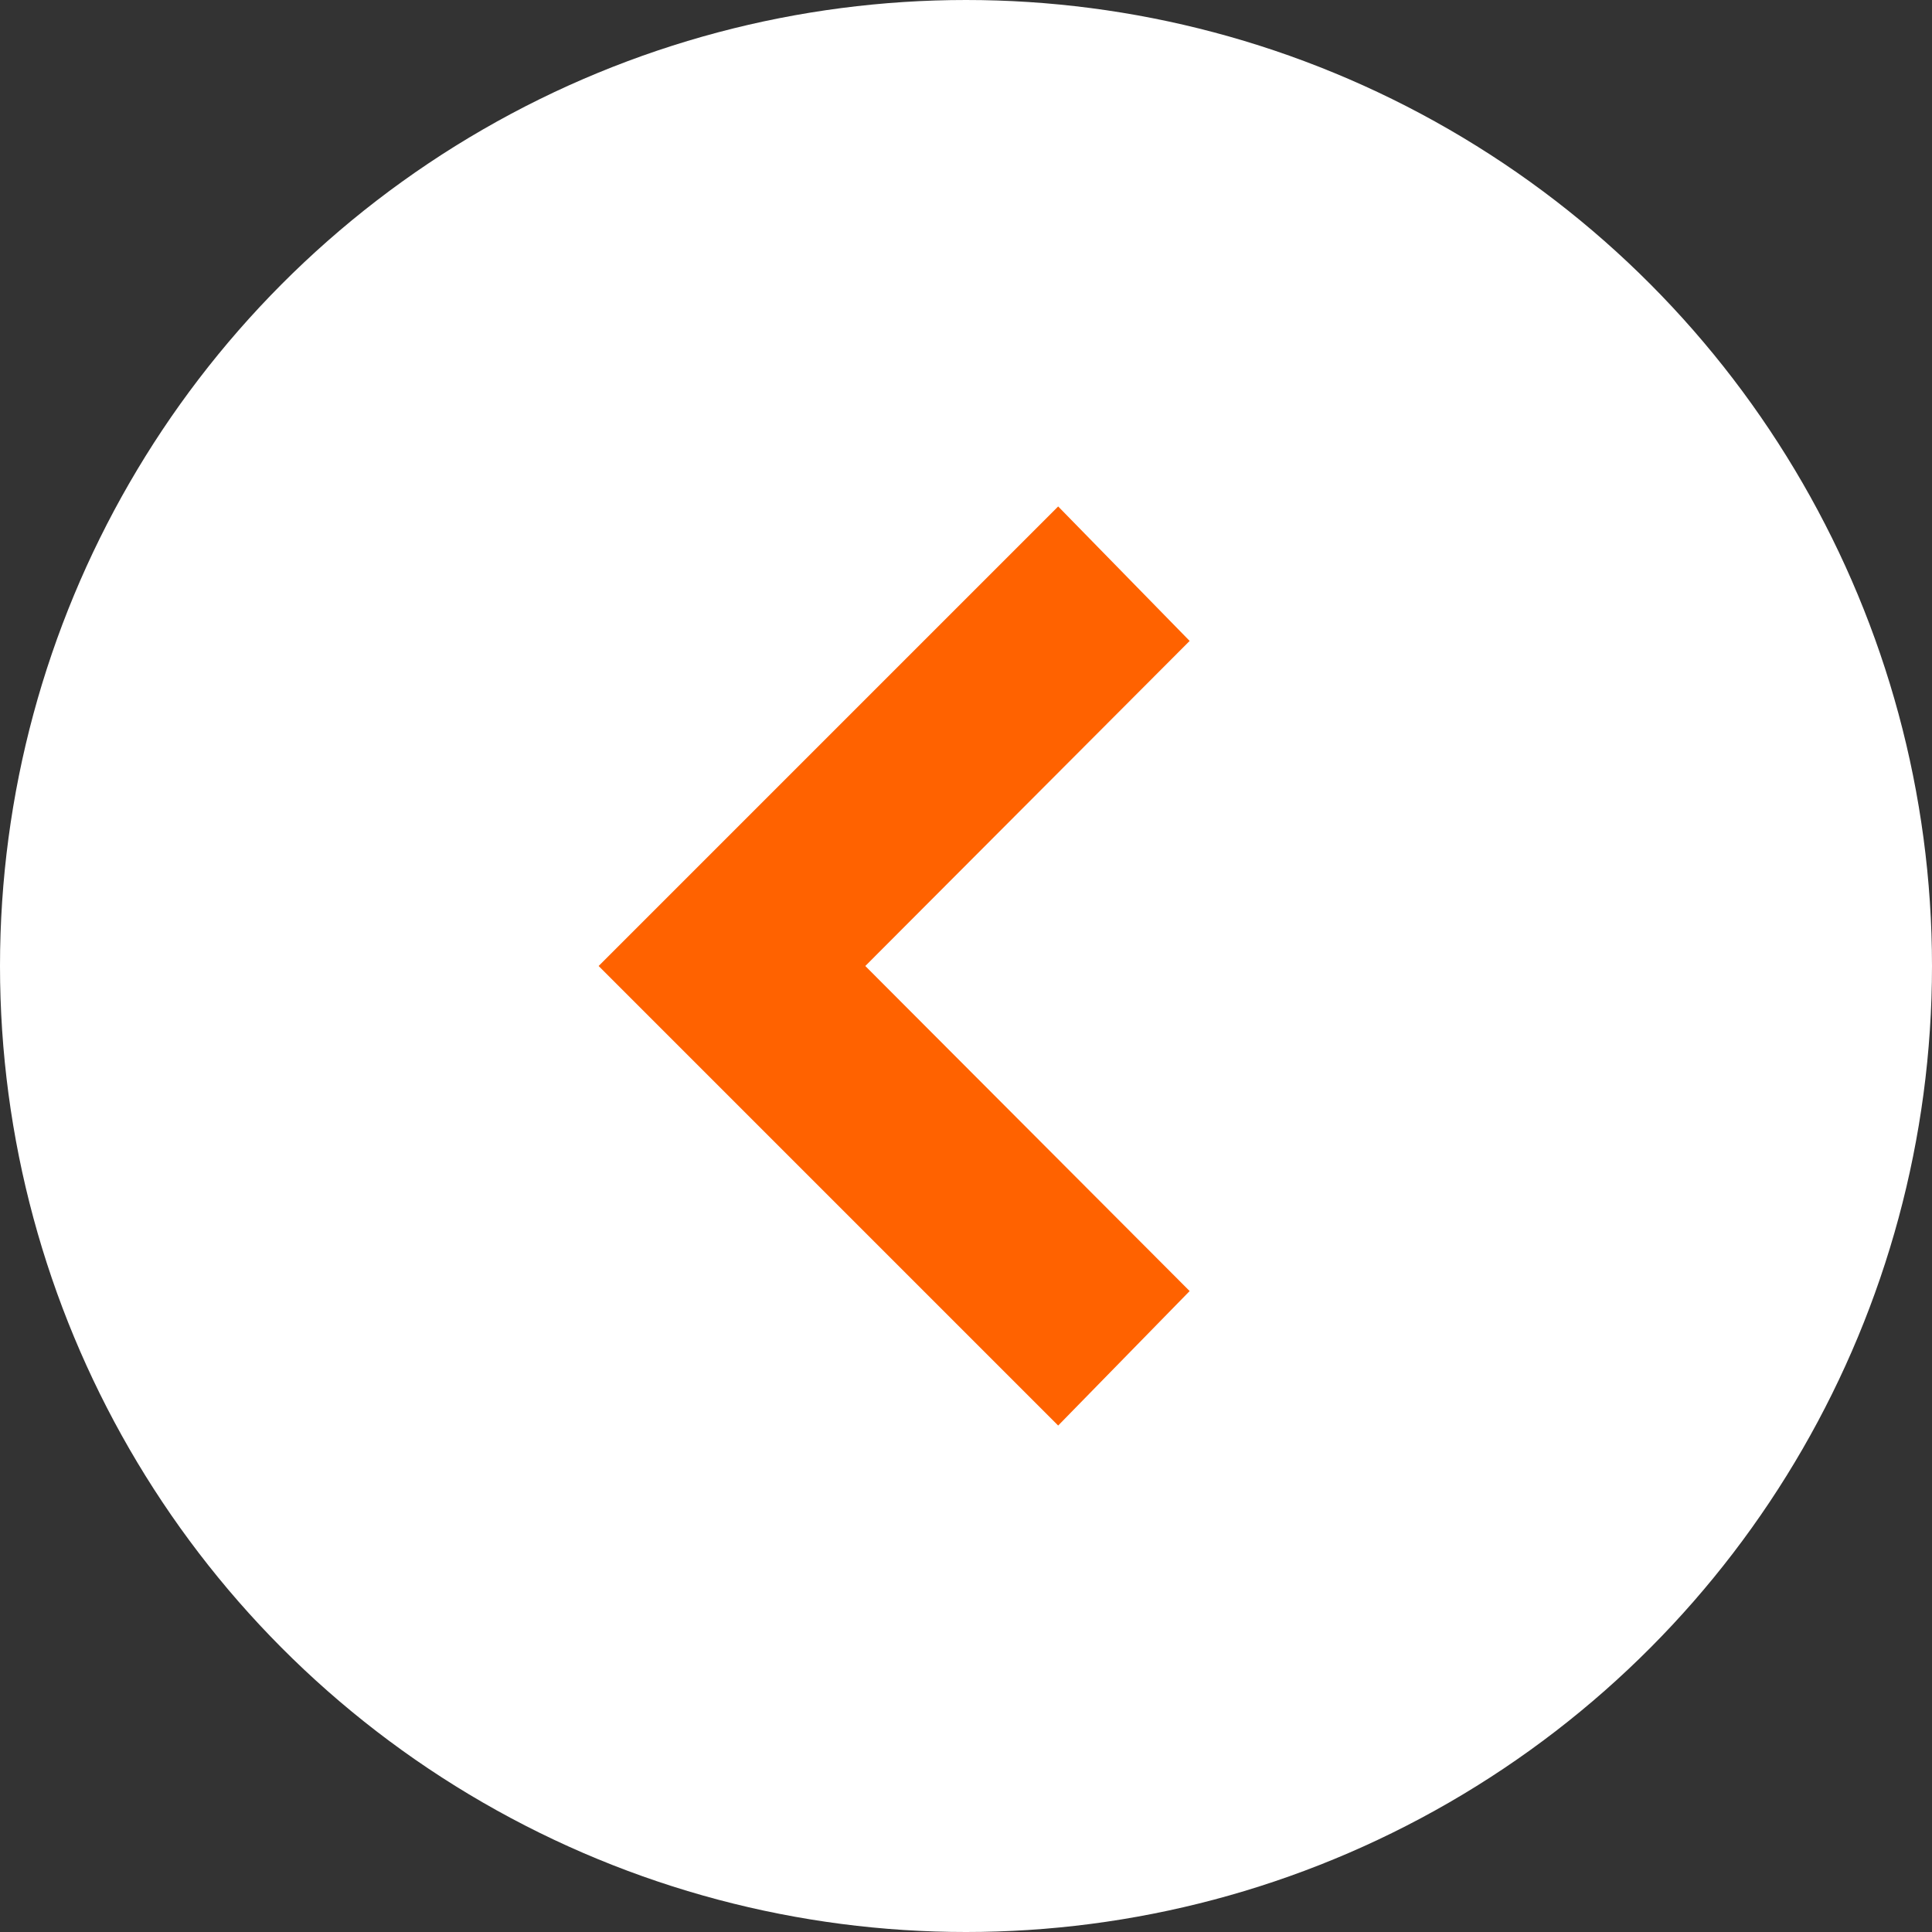
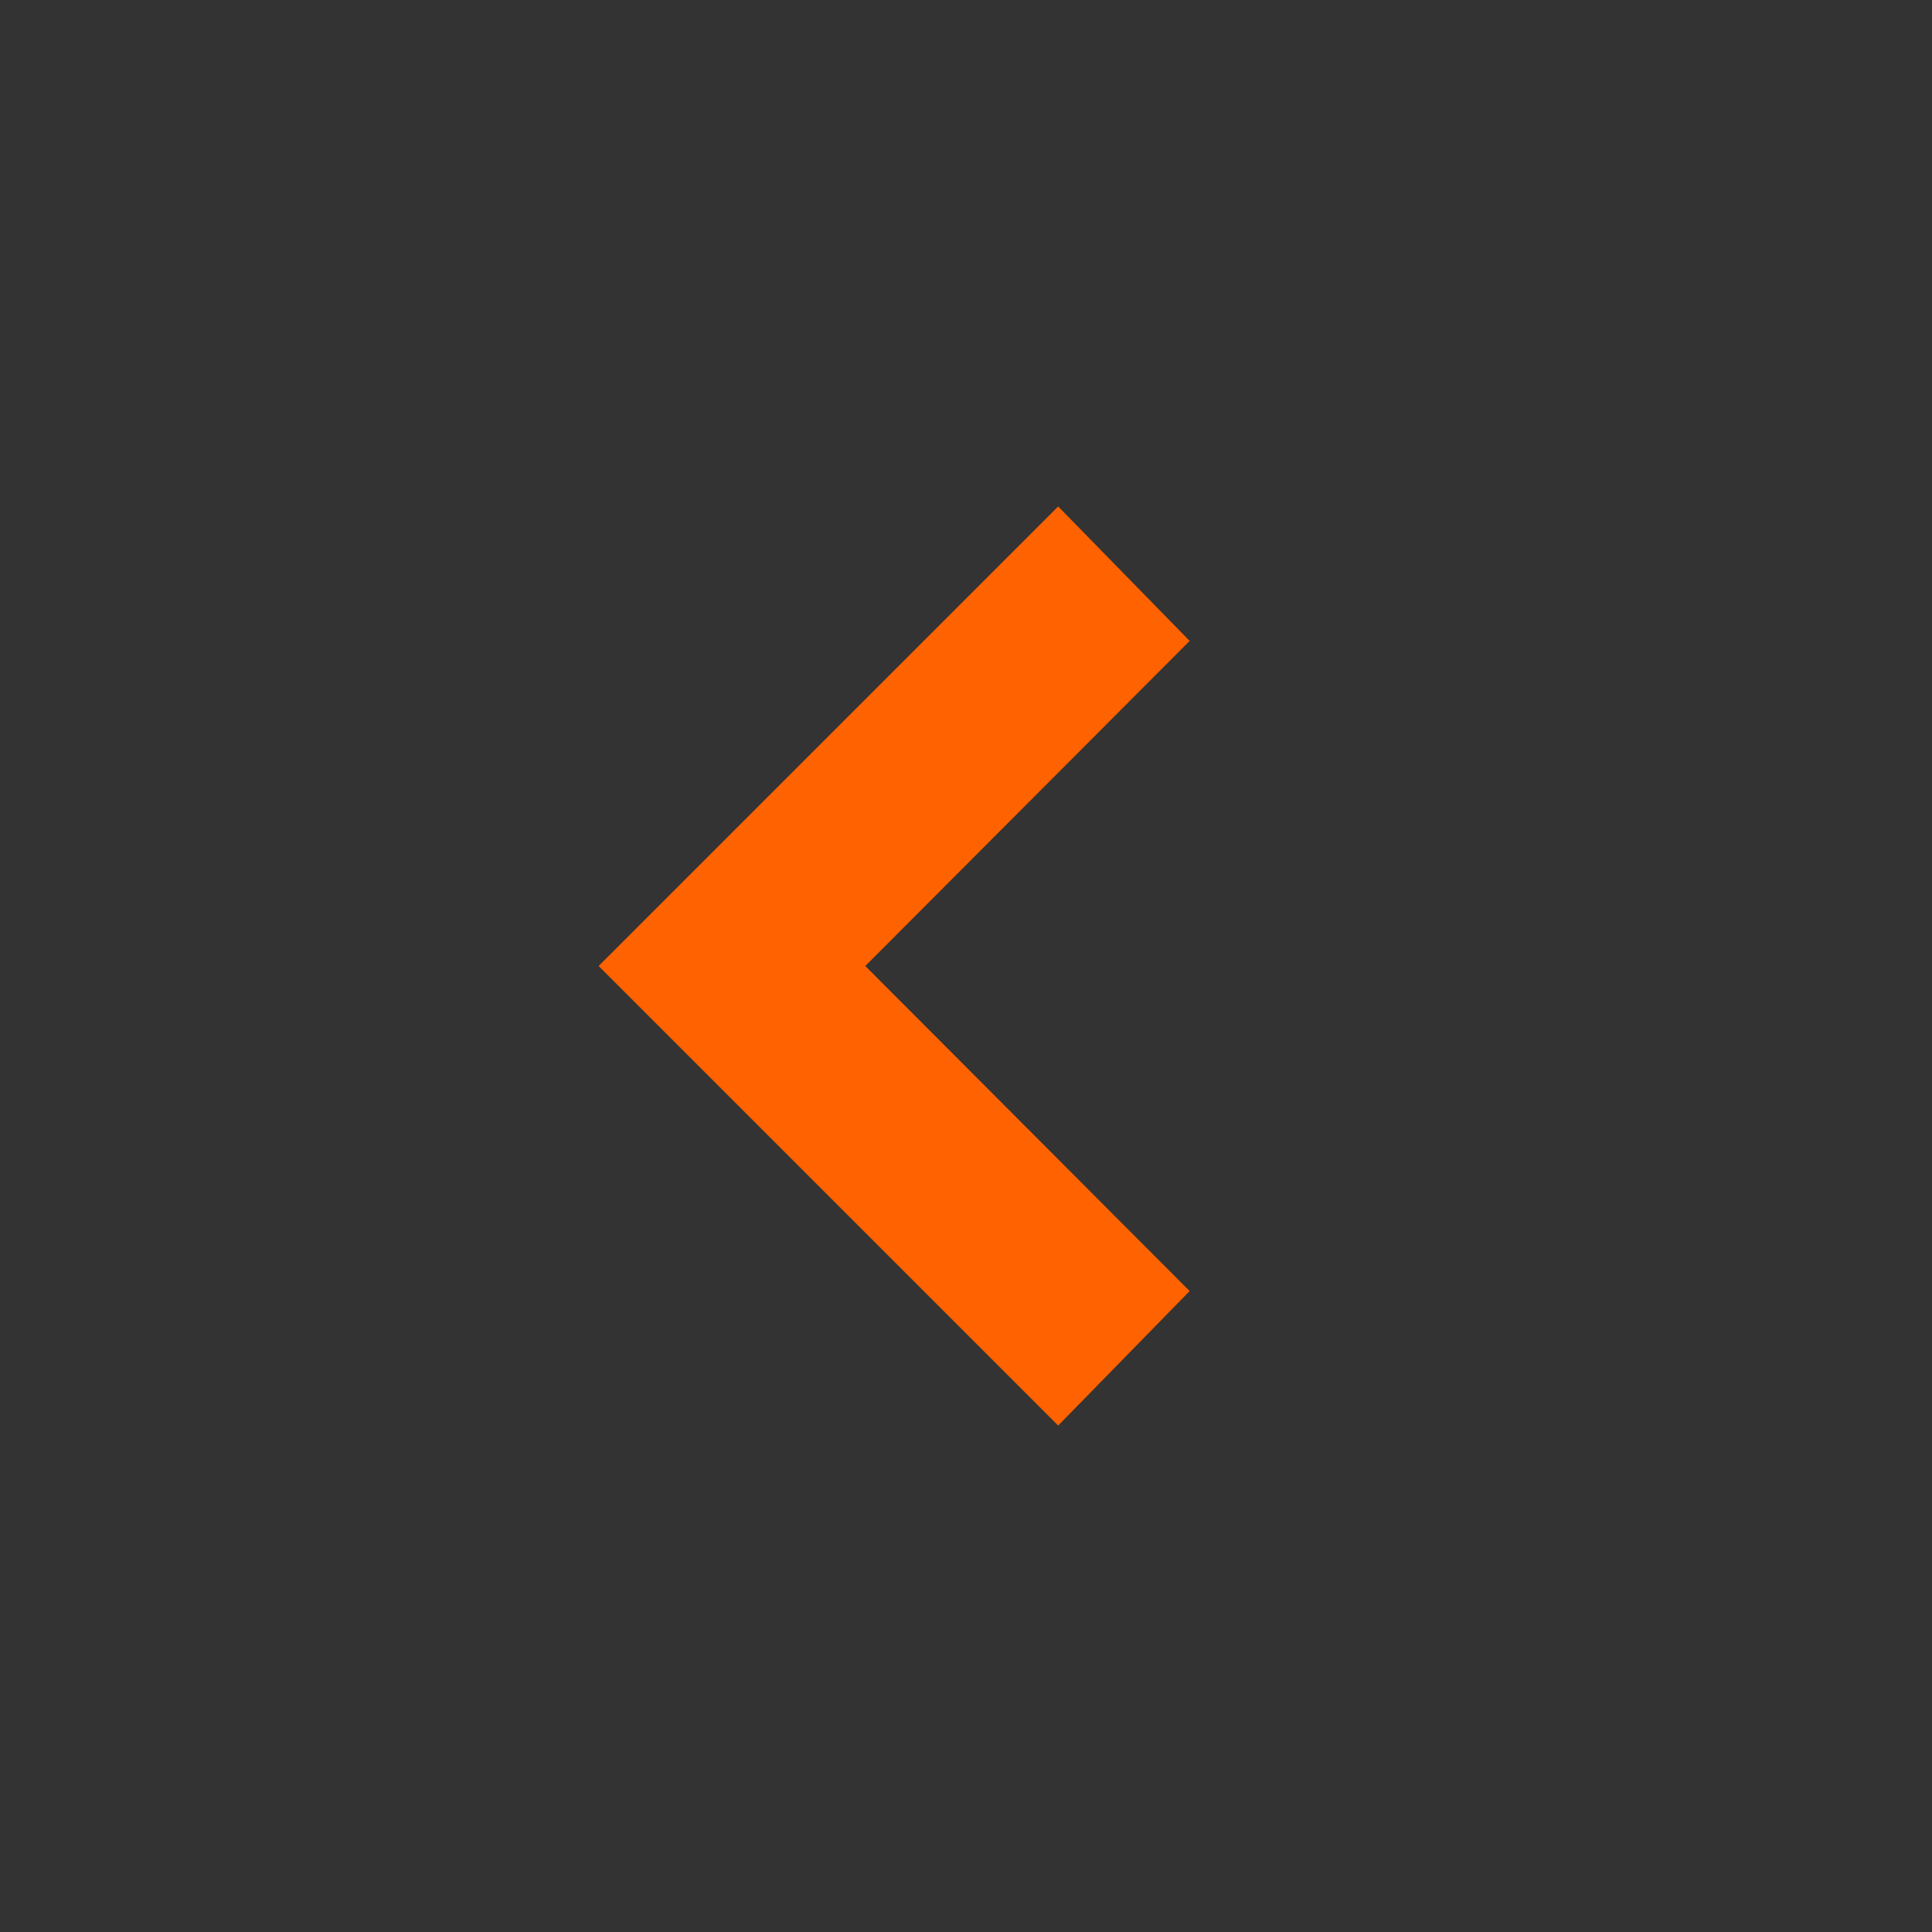
<svg xmlns="http://www.w3.org/2000/svg" viewBox="0 0 27 27">
  <rect x="0" y="0" width="27" height="27" fill="#333333" stroke="none" />
  <title>svgRecurso 4arrows</title>
  <g id="Capa_2" data-name="Capa 2">
    <g id="Capa_1-2" data-name="Capa 1">
-       <circle cx="13.5" cy="13.5" r="12.5" fill="#fff" stroke="#fff" stroke-miterlimit="10" stroke-width="2" />
      <polygon points="9.78 13.5 14.78 8.5 15.22 8.95 10.68 13.5 15.22 18.05 14.78 18.5 9.78 13.5" fill="#ff6200" stroke="#ff6200" stroke-miterlimit="10" stroke-width="2" />
    </g>
  </g>
</svg>